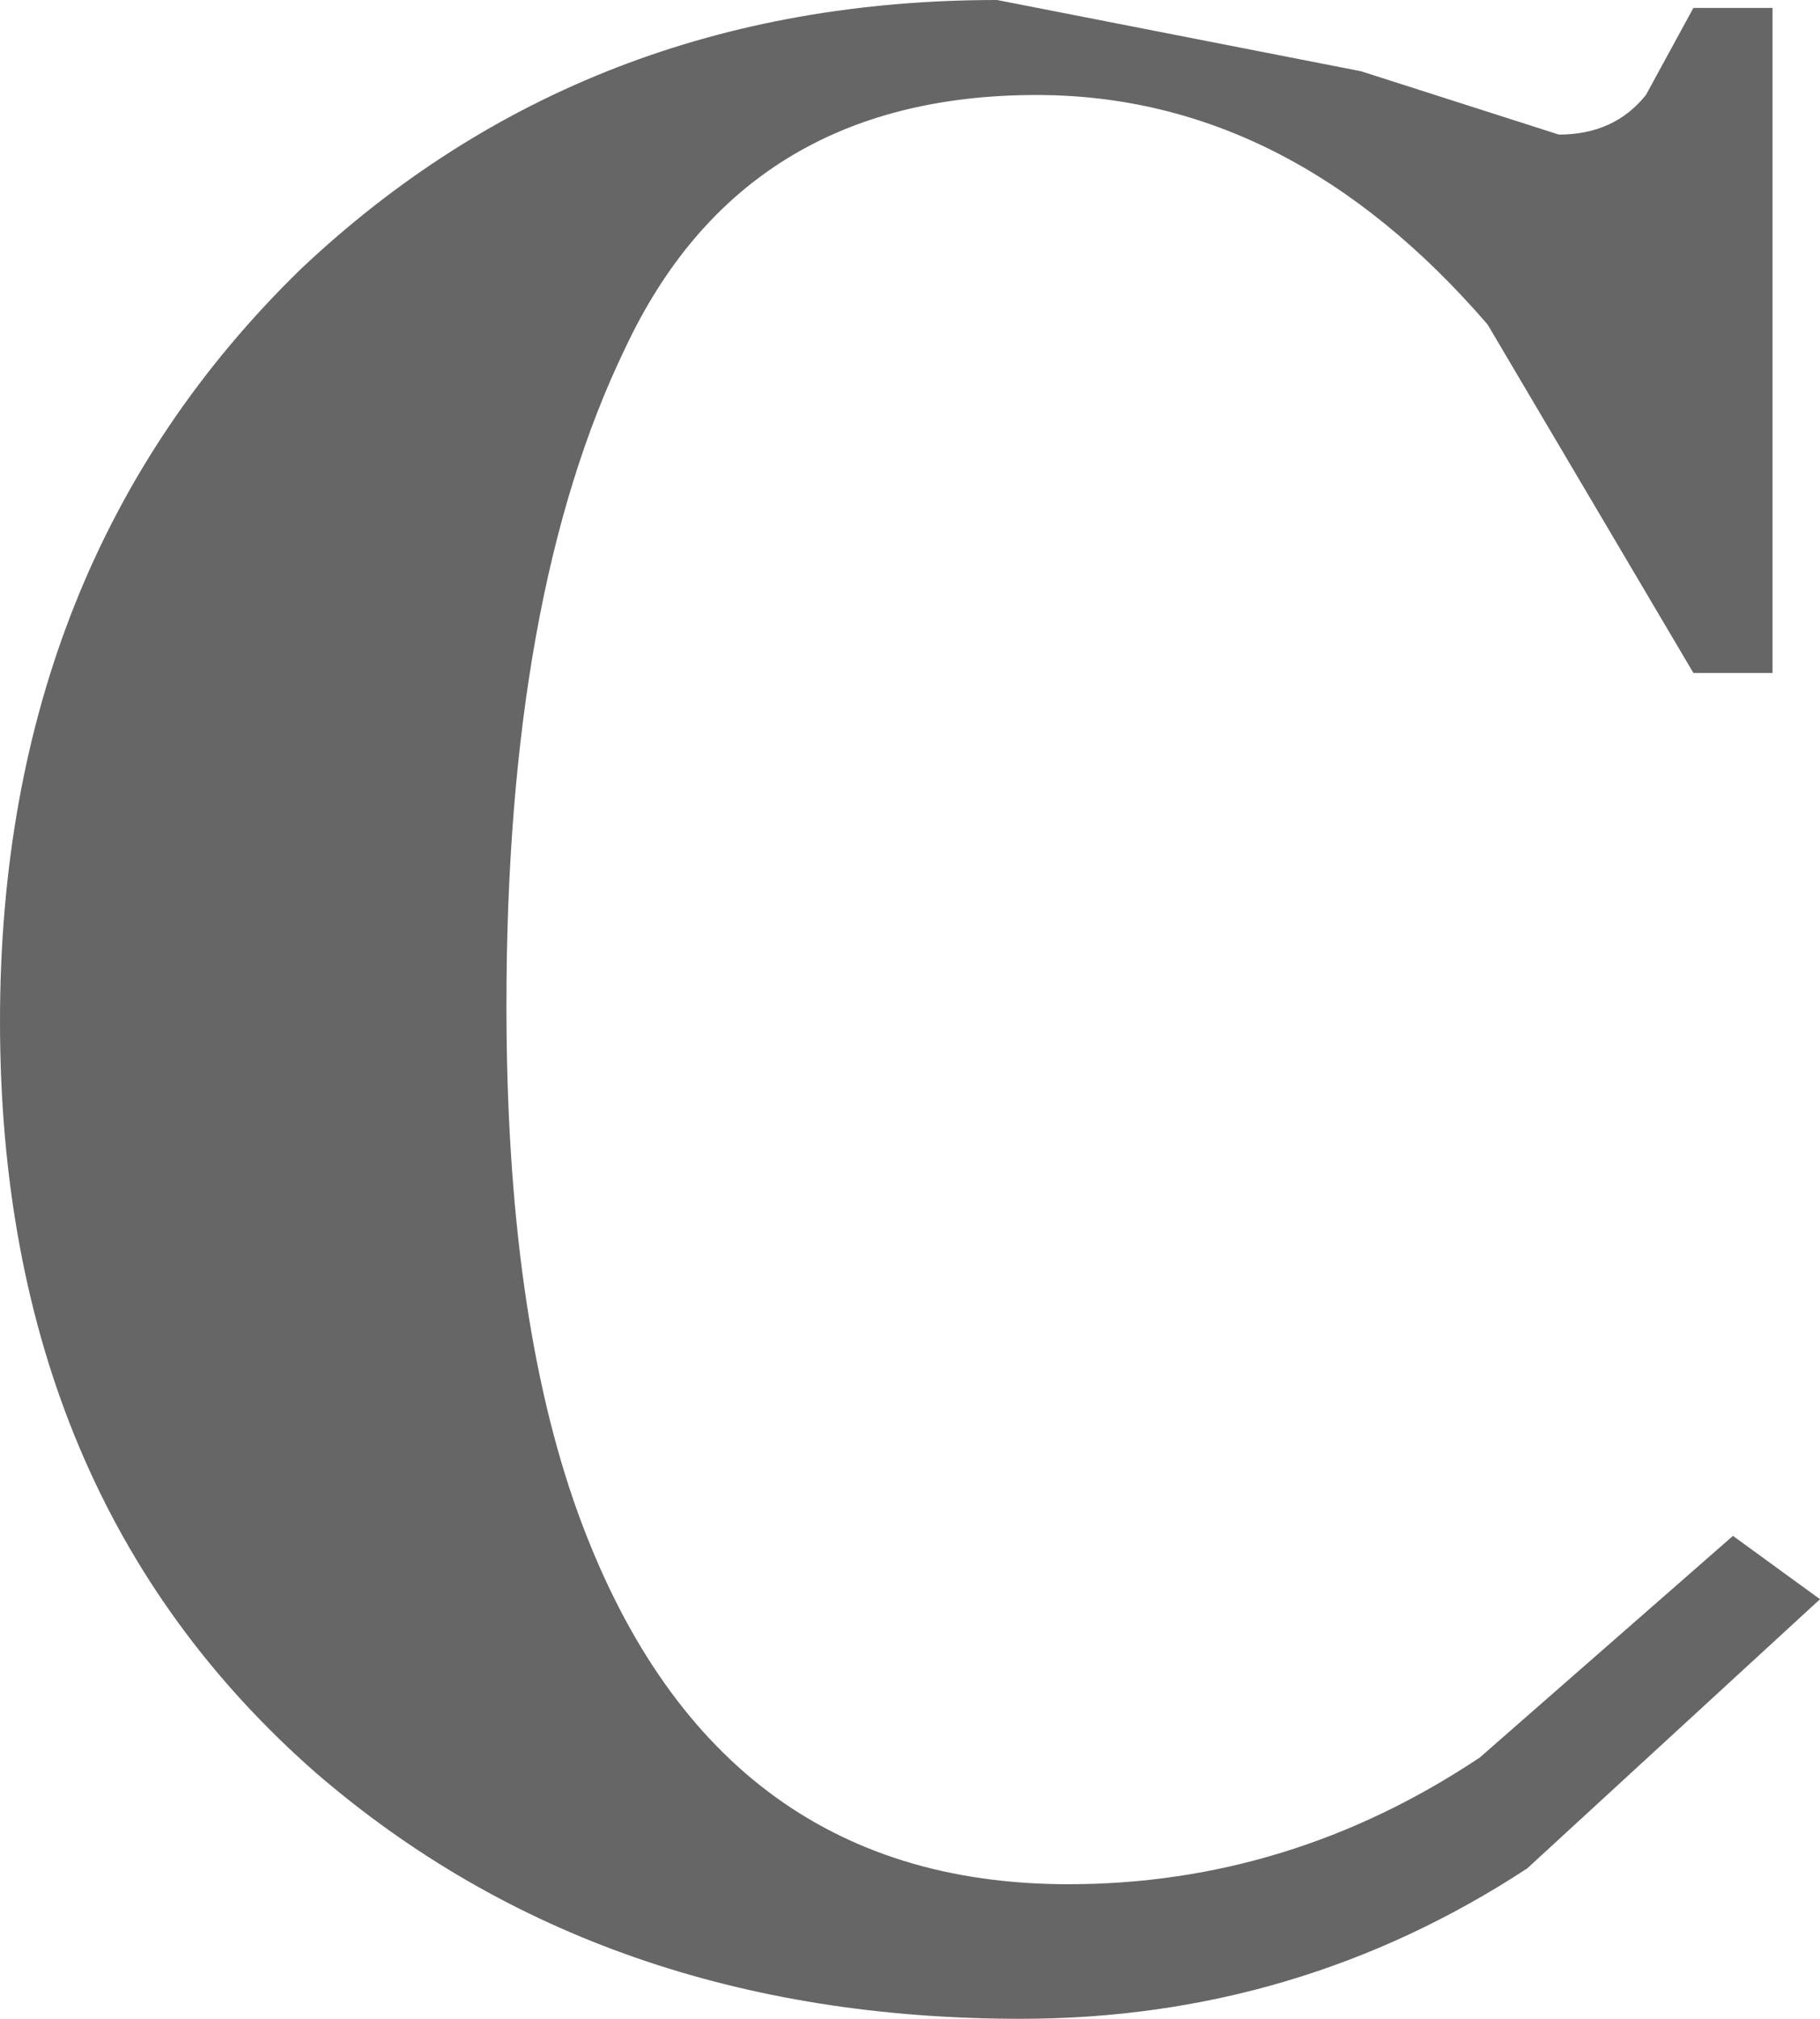
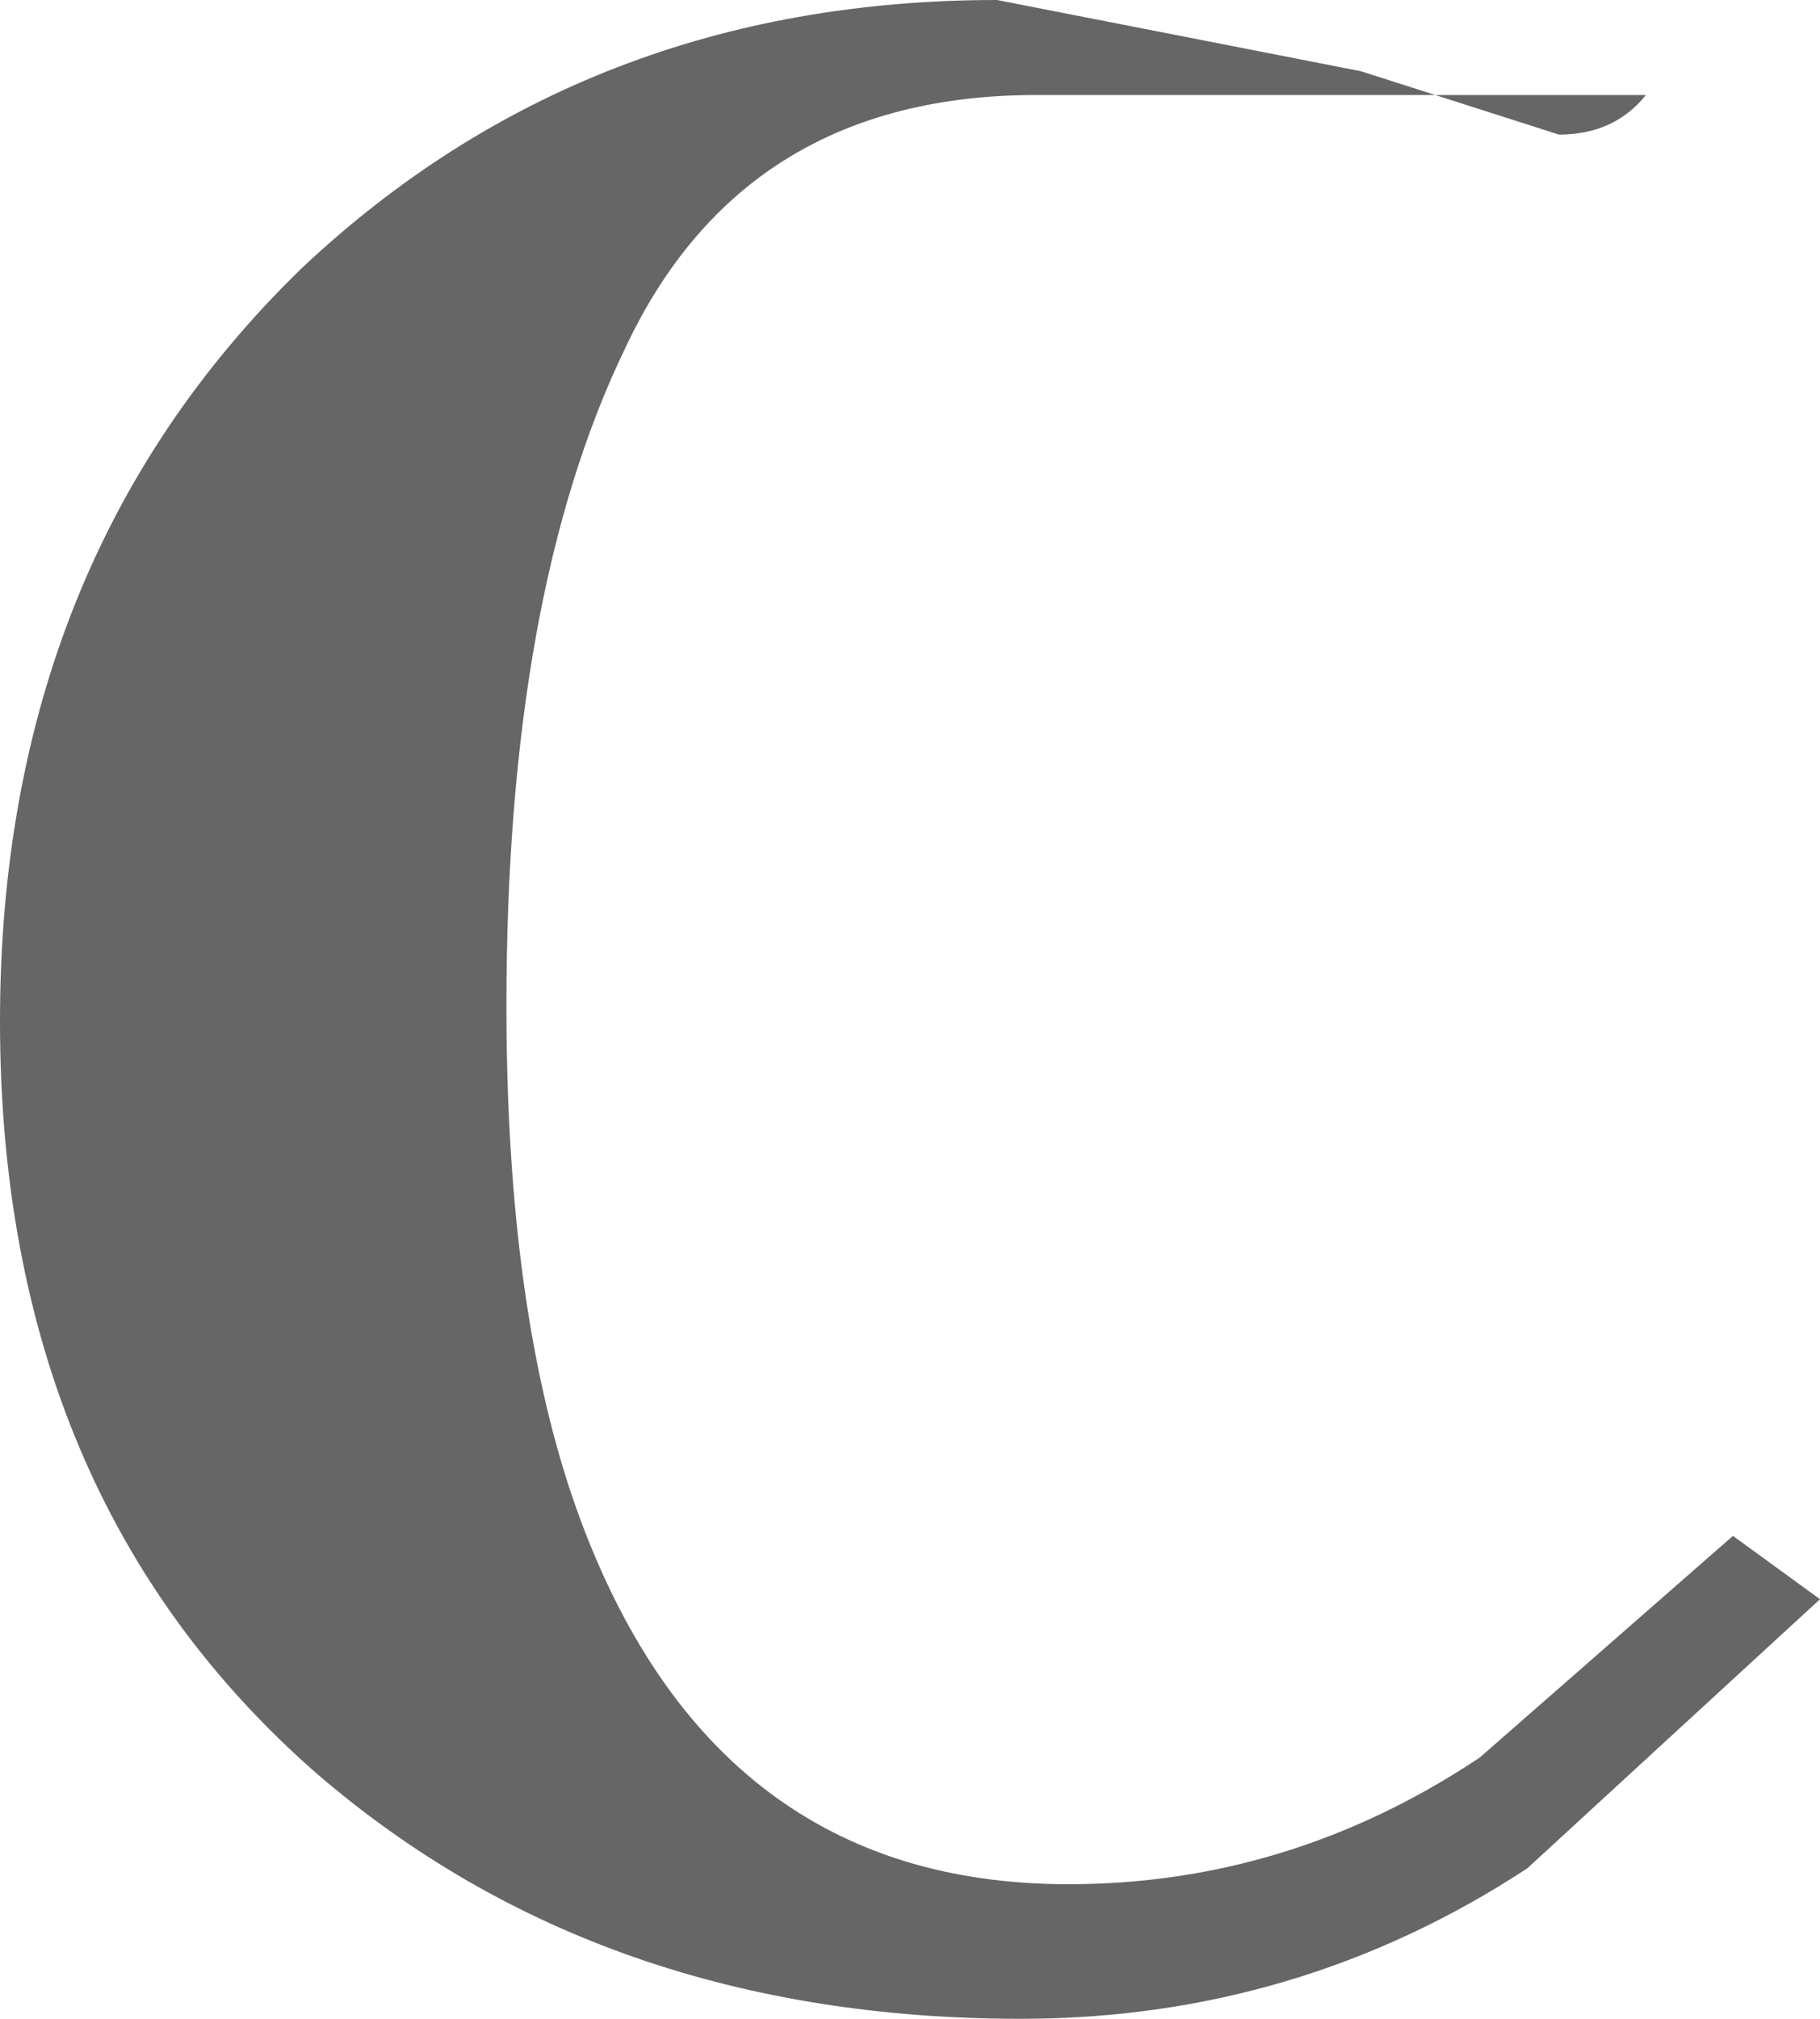
<svg xmlns="http://www.w3.org/2000/svg" height="12.75px" width="11.5px">
  <g transform="matrix(1.0, 0.0, 0.0, 1.0, 6.75, 8.4)">
-     <path d="M3.1 -7.55 Q3.45 -7.55 3.65 -7.8 L3.95 -8.35 4.45 -8.35 4.45 -4.15 3.95 -4.15 2.65 -6.35 Q1.4 -7.8 -0.2 -7.8 -2.05 -7.8 -2.8 -6.2 -3.55 -4.65 -3.55 -2.05 -3.55 -0.1 -3.1 1.15 -2.25 3.5 0.0 3.5 1.4 3.5 2.6 2.7 L4.2 1.3 4.75 1.7 2.9 3.4 Q1.45 4.35 -0.3 4.35 -2.95 4.35 -4.75 2.8 -6.75 1.05 -6.75 -1.95 -6.75 -4.85 -4.85 -6.7 -3.05 -8.4 -0.45 -8.4 L1.85 -7.95 3.1 -7.55" fill="#666666" fill-rule="evenodd" stroke="none" />
+     <path d="M3.1 -7.55 Q3.45 -7.55 3.65 -7.8 Q1.4 -7.8 -0.2 -7.8 -2.05 -7.8 -2.8 -6.2 -3.55 -4.65 -3.55 -2.05 -3.55 -0.1 -3.1 1.15 -2.25 3.5 0.0 3.5 1.4 3.5 2.6 2.7 L4.2 1.3 4.75 1.7 2.9 3.4 Q1.45 4.35 -0.3 4.35 -2.95 4.35 -4.75 2.8 -6.75 1.05 -6.75 -1.95 -6.75 -4.85 -4.85 -6.7 -3.05 -8.4 -0.45 -8.4 L1.85 -7.95 3.1 -7.55" fill="#666666" fill-rule="evenodd" stroke="none" />
  </g>
</svg>